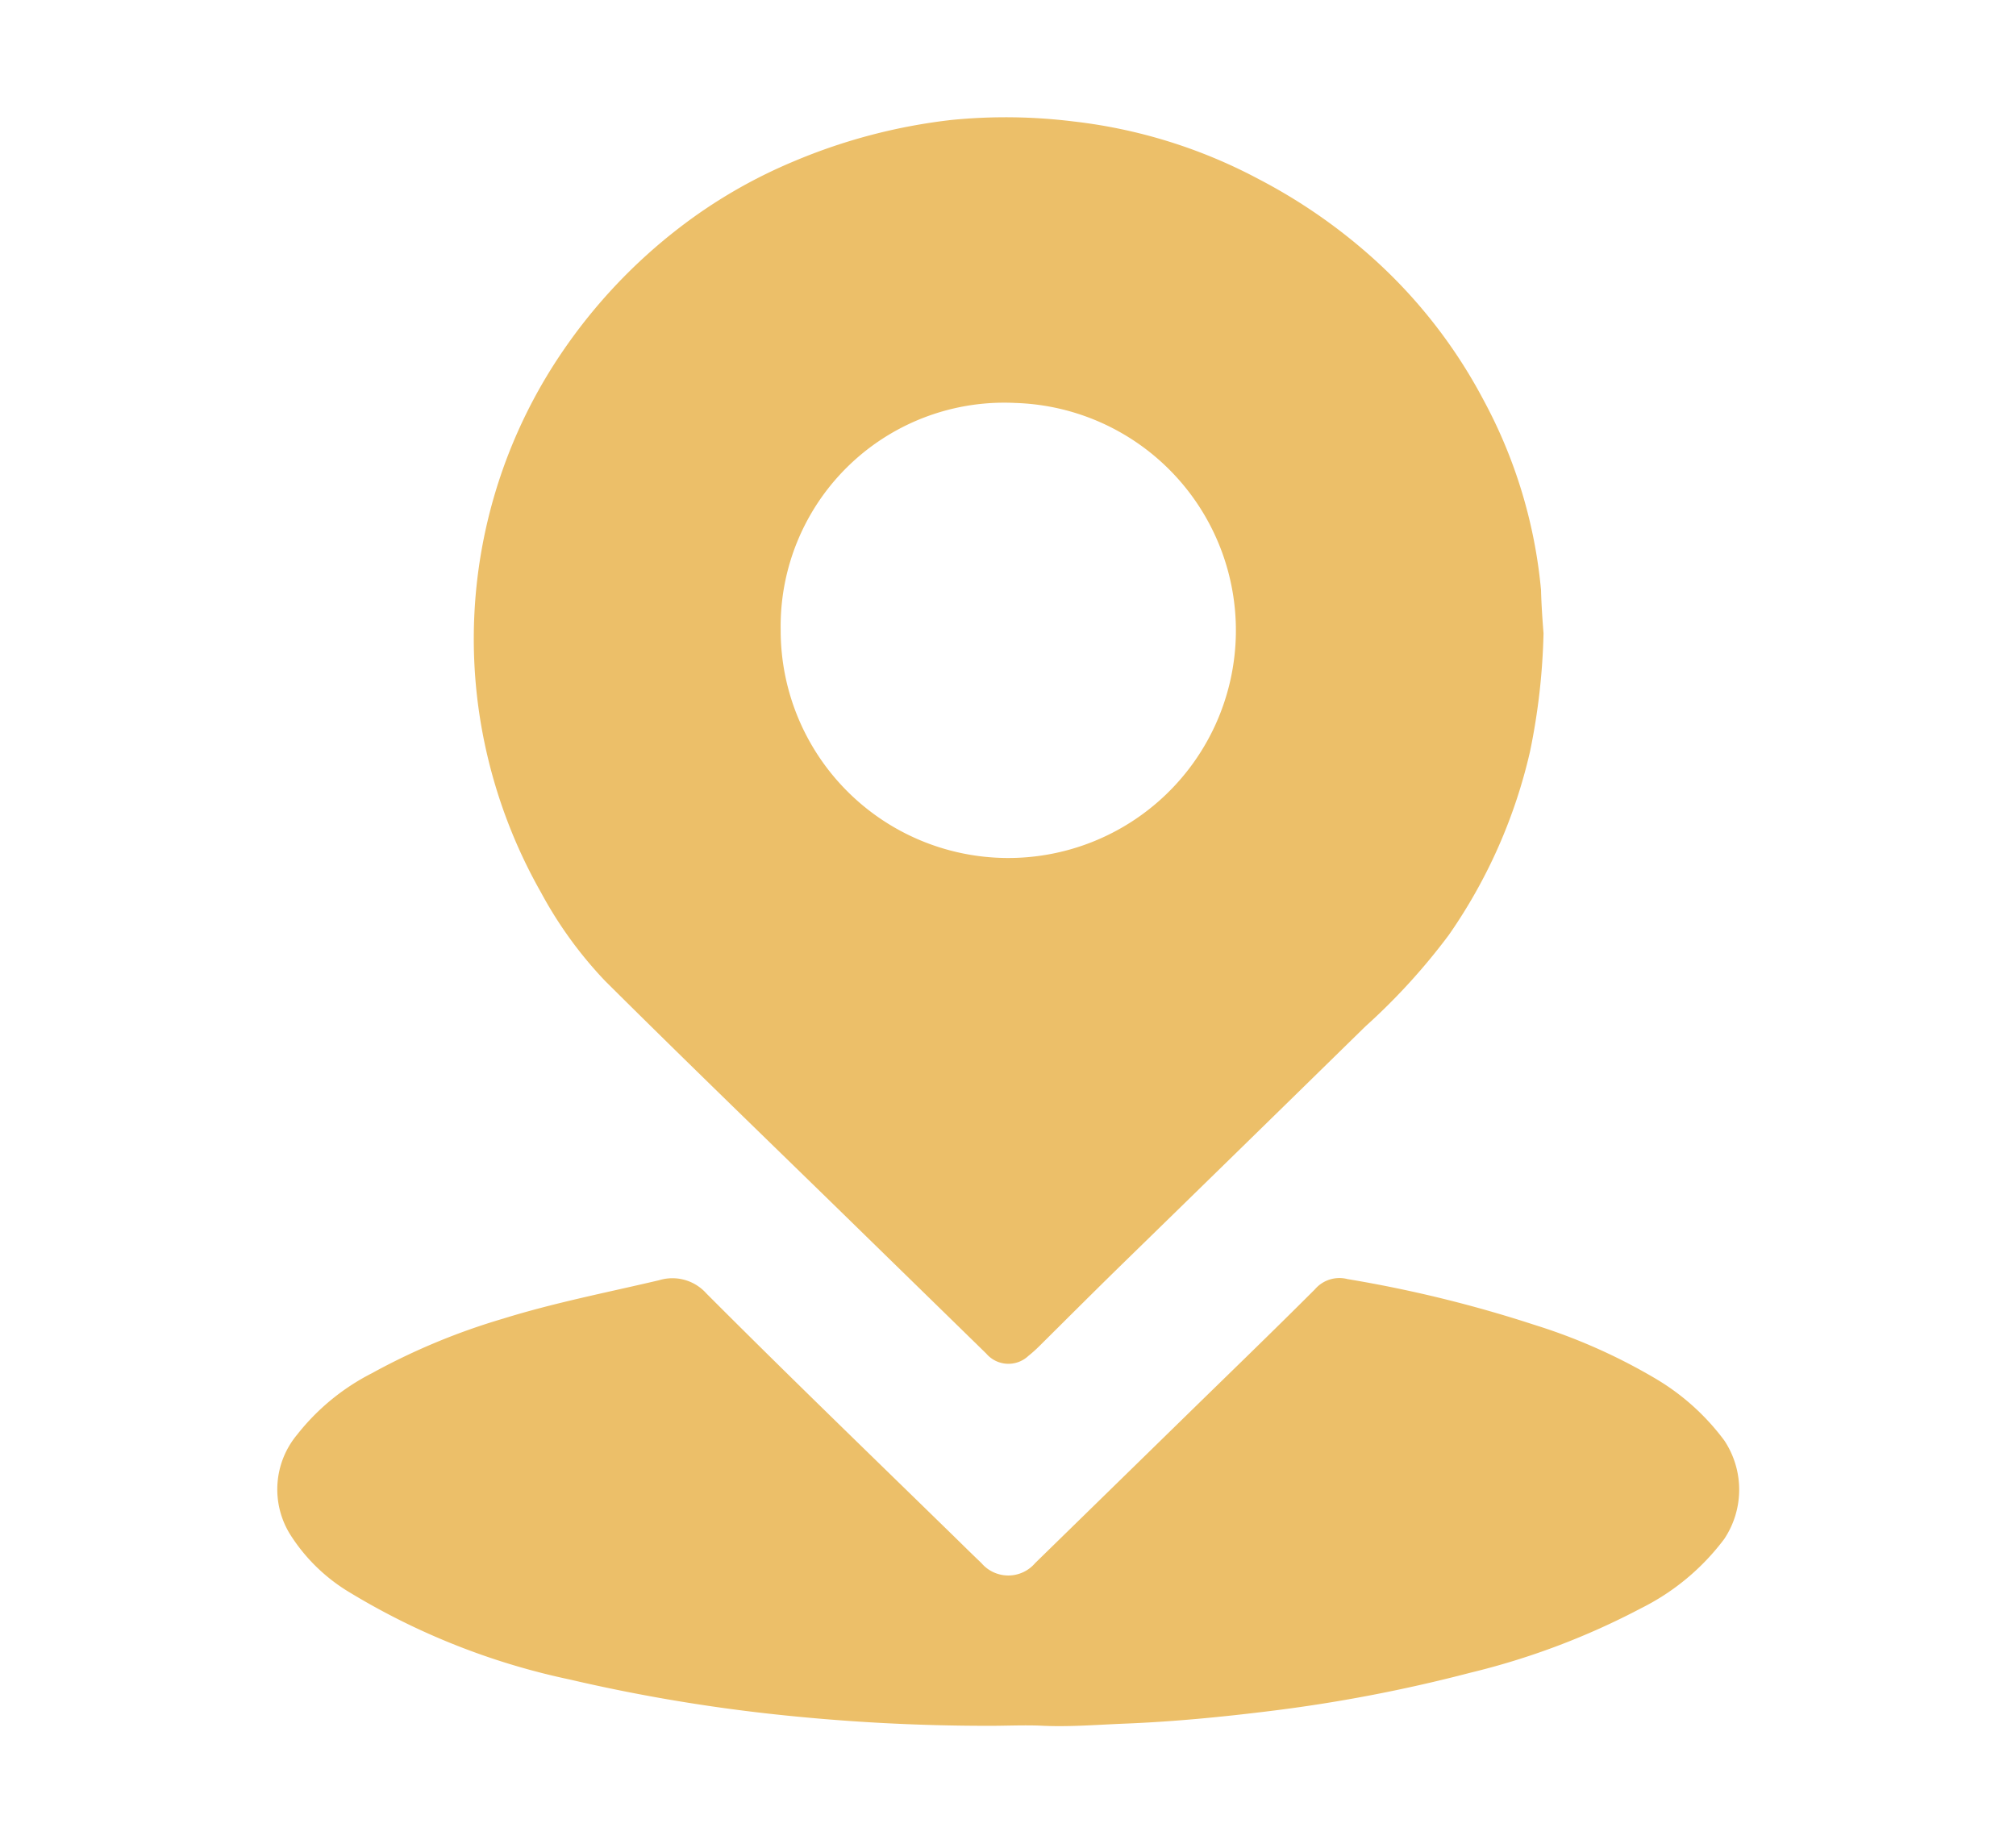
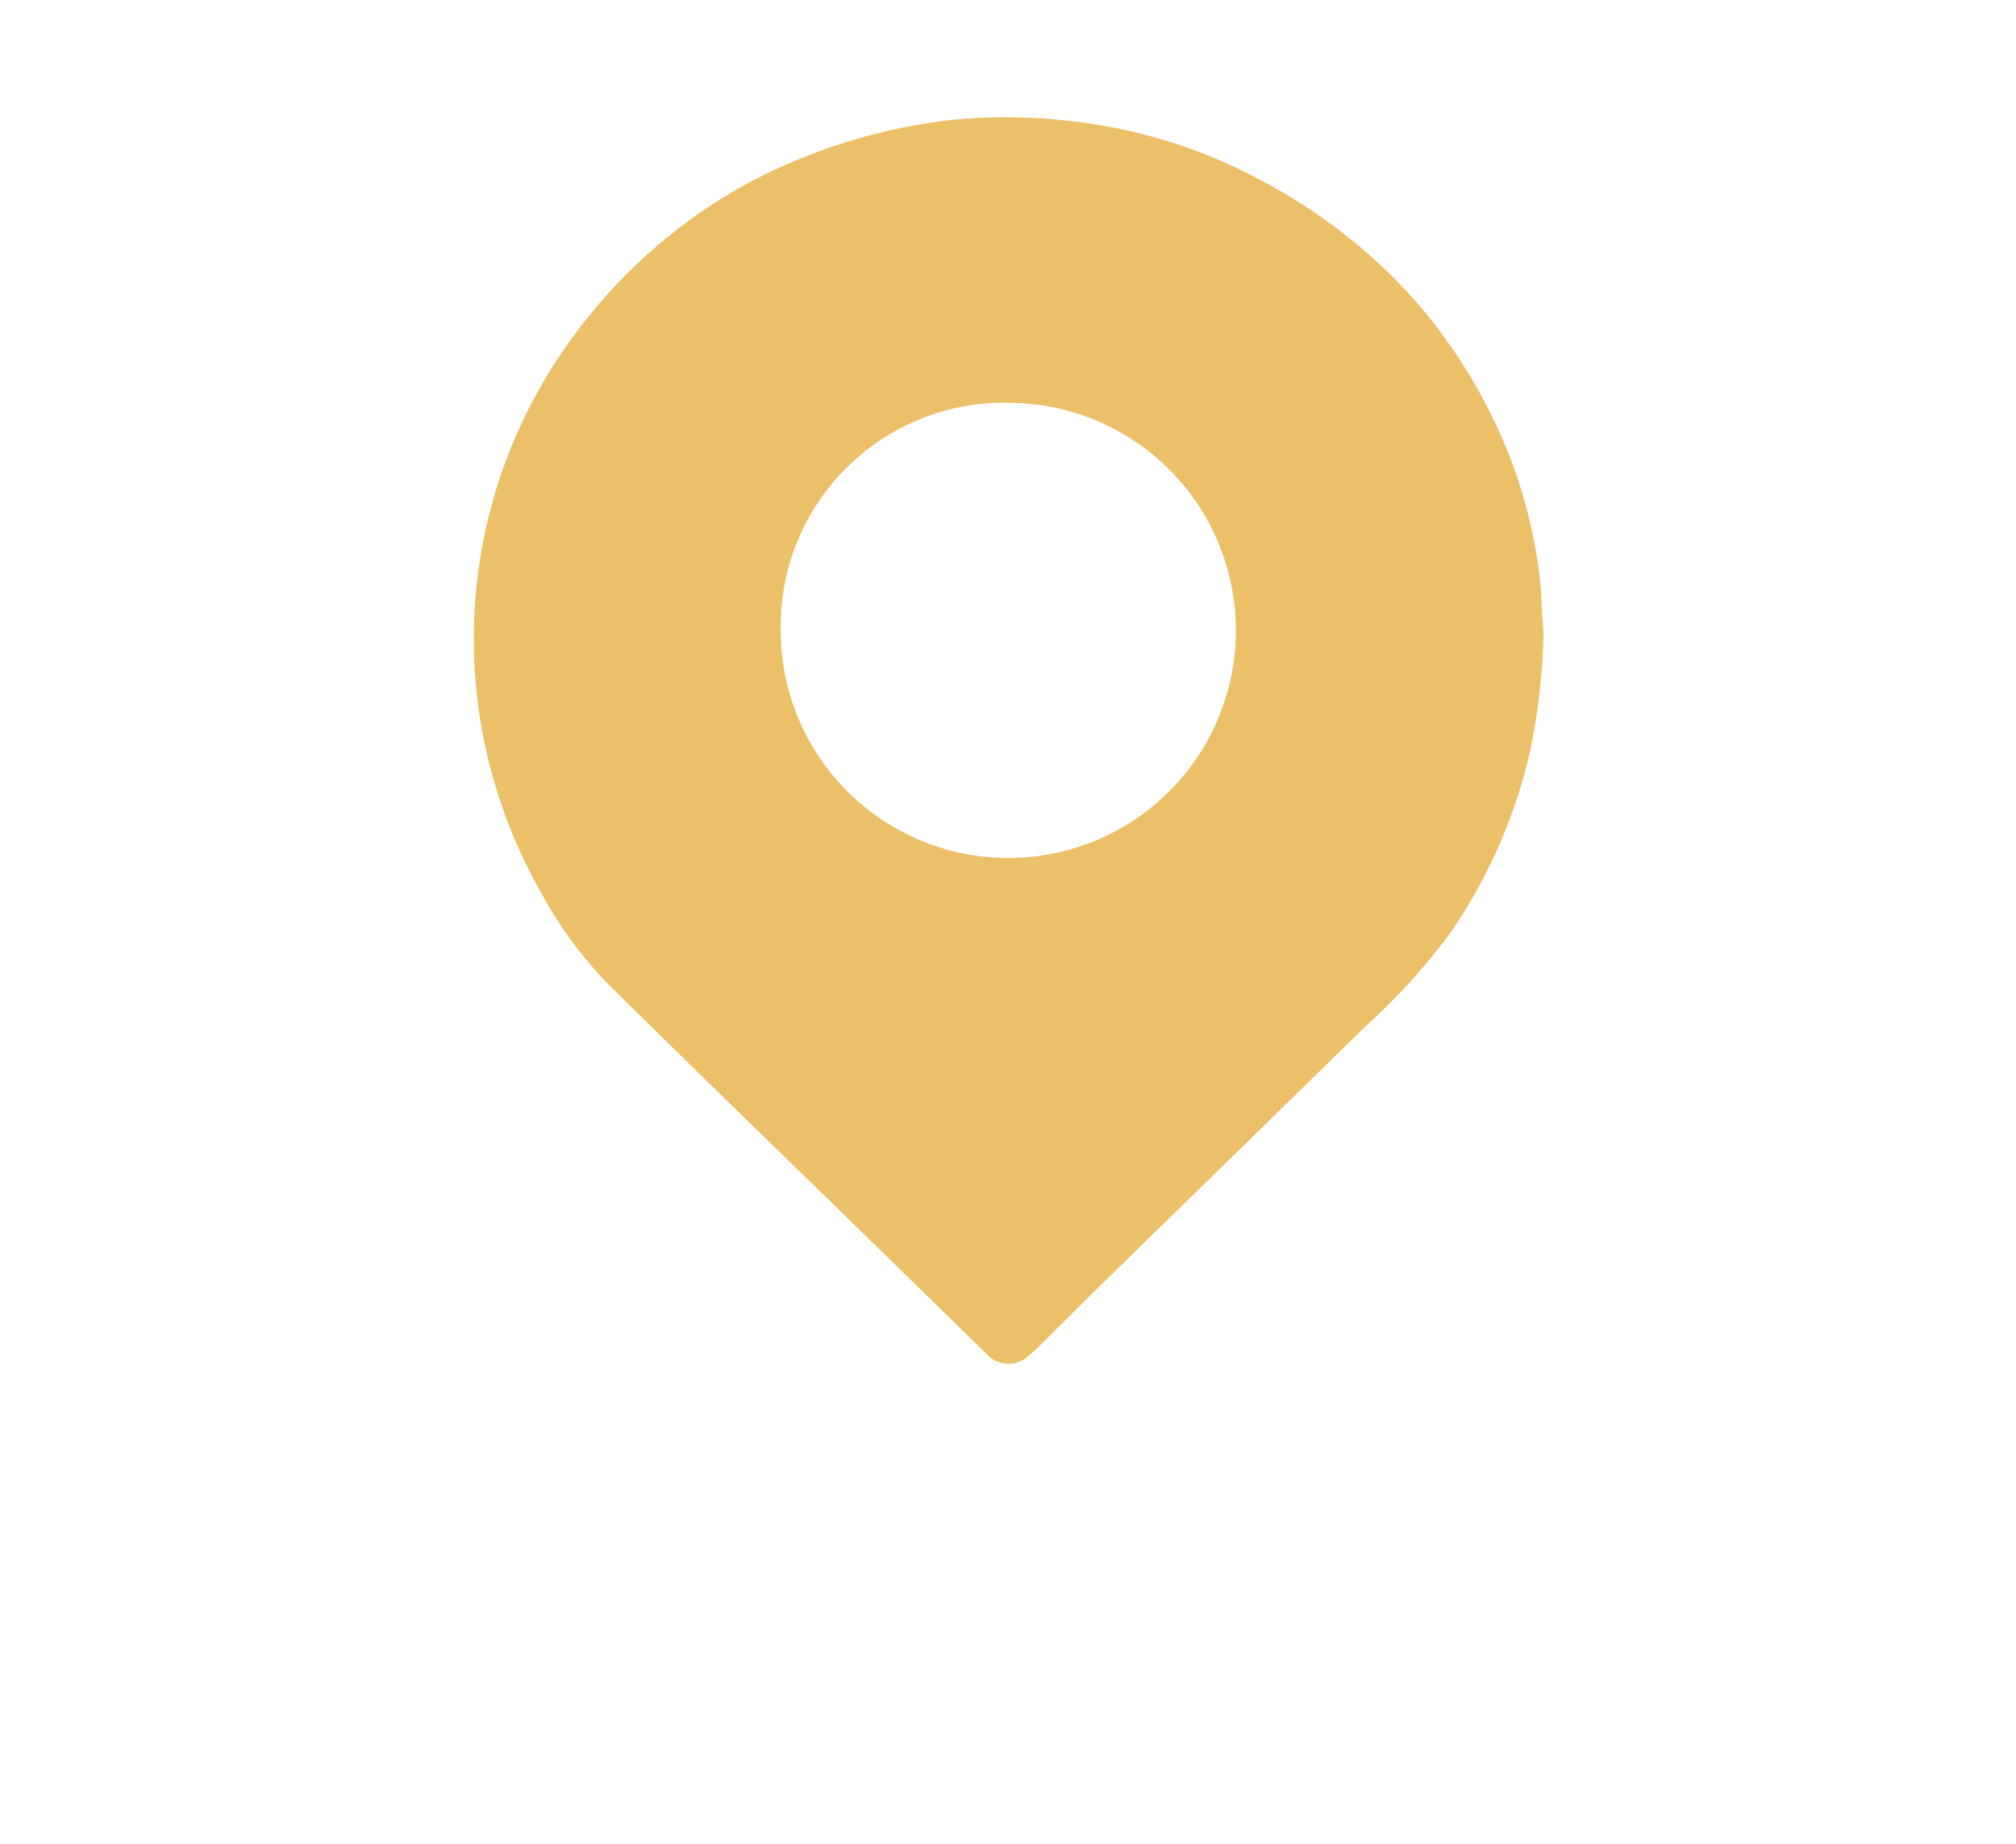
<svg xmlns="http://www.w3.org/2000/svg" id="Layer_1" data-name="Layer 1" viewBox="0 0 105.05 96.08">
  <defs>
    <style>.cls-1{fill:#ecbf69;}</style>
  </defs>
  <g id="CNVrwS">
    <path class="cls-1" d="M80.43,33a34,34,0,0,1-.7,6.15,27.4,27.4,0,0,1-4.23,9.57,32.81,32.81,0,0,1-4.35,4.77Q64.76,59.75,58.35,66c-1.41,1.38-2.8,2.77-4.2,4.16a6.85,6.85,0,0,1-.56.5,1.52,1.52,0,0,1-2.2-.12l-8.07-7.88C39.38,58.82,35.43,55,31.53,51.12a21.36,21.36,0,0,1-3.34-4.61,26.93,26.93,0,0,1-3.26-9.64,26.56,26.56,0,0,1,4.43-18.62,28.09,28.09,0,0,1,6-6.35,26.45,26.45,0,0,1,6-3.49,29.68,29.68,0,0,1,8.23-2.16,28.68,28.68,0,0,1,6.35.08,27,27,0,0,1,9.64,3,28.83,28.83,0,0,1,6,4.16,26.64,26.64,0,0,1,5.72,7.35,25.77,25.77,0,0,1,3,9.91C80.32,31.54,80.38,32.37,80.43,33Zm-39.75-.16A11.86,11.86,0,1,0,52.91,21,11.65,11.65,0,0,0,40.68,32.83Z" />
-     <path class="cls-1" d="M51.6,89.94a103.16,103.16,0,0,1-11.52-.63A89,89,0,0,1,29.7,87.53,36.72,36.72,0,0,1,18.24,83a9.33,9.33,0,0,1-3.1-3,4.45,4.45,0,0,1,.34-5.23,11.71,11.71,0,0,1,3.89-3.2,34.27,34.27,0,0,1,6.85-2.85c2.67-.83,5.4-1.36,8.12-2a2.37,2.37,0,0,1,2.47.69c4.09,4.1,8.26,8.13,12.41,12.18.64.62,1.27,1.25,1.92,1.87a1.84,1.84,0,0,0,2.8,0l7.8-7.62c2.26-2.21,4.54-4.41,6.78-6.65a1.68,1.68,0,0,1,1.7-.53,66.26,66.26,0,0,1,9.72,2.38,29.79,29.79,0,0,1,6.3,2.79,12.18,12.18,0,0,1,3.61,3.24,4.63,4.63,0,0,1,0,5.13,12.21,12.21,0,0,1-4.33,3.61,38.36,38.36,0,0,1-8.93,3.37,79.42,79.42,0,0,1-10.49,2c-2.52.31-5,.55-7.57.65-1.45.06-2.91.18-4.36.1C53.28,89.9,52.44,89.94,51.6,89.94Z" />
  </g>
</svg>